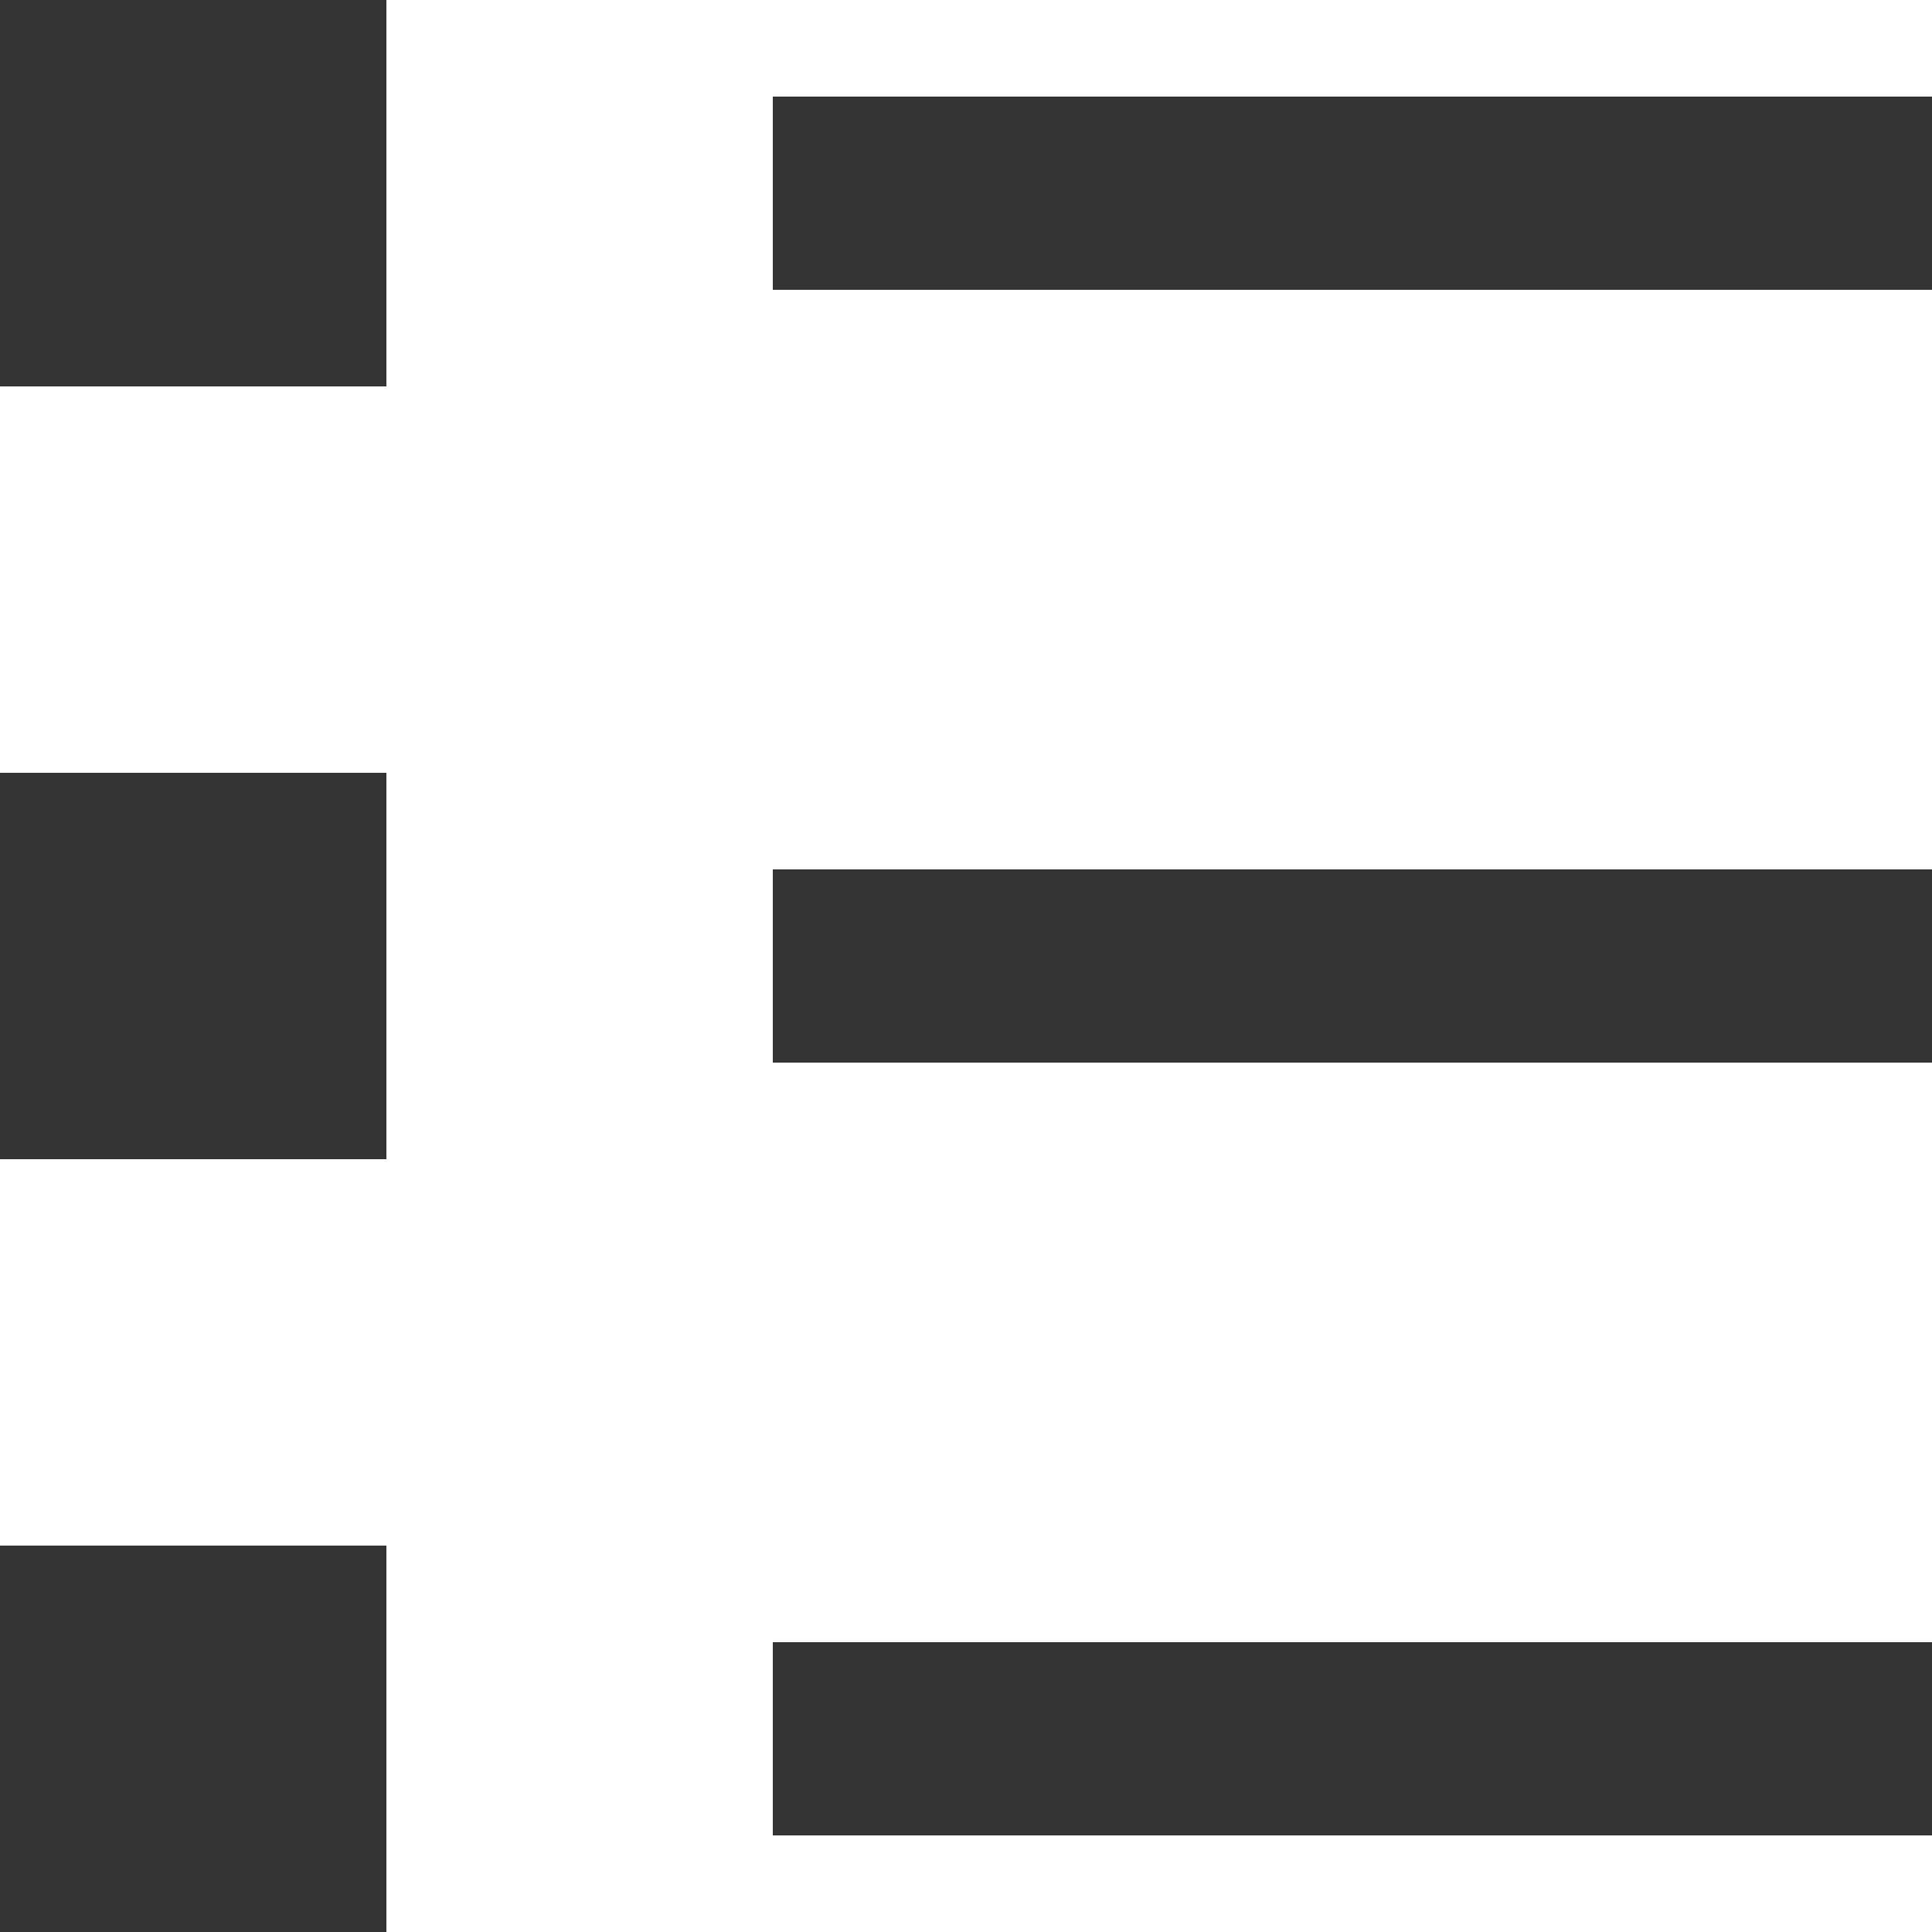
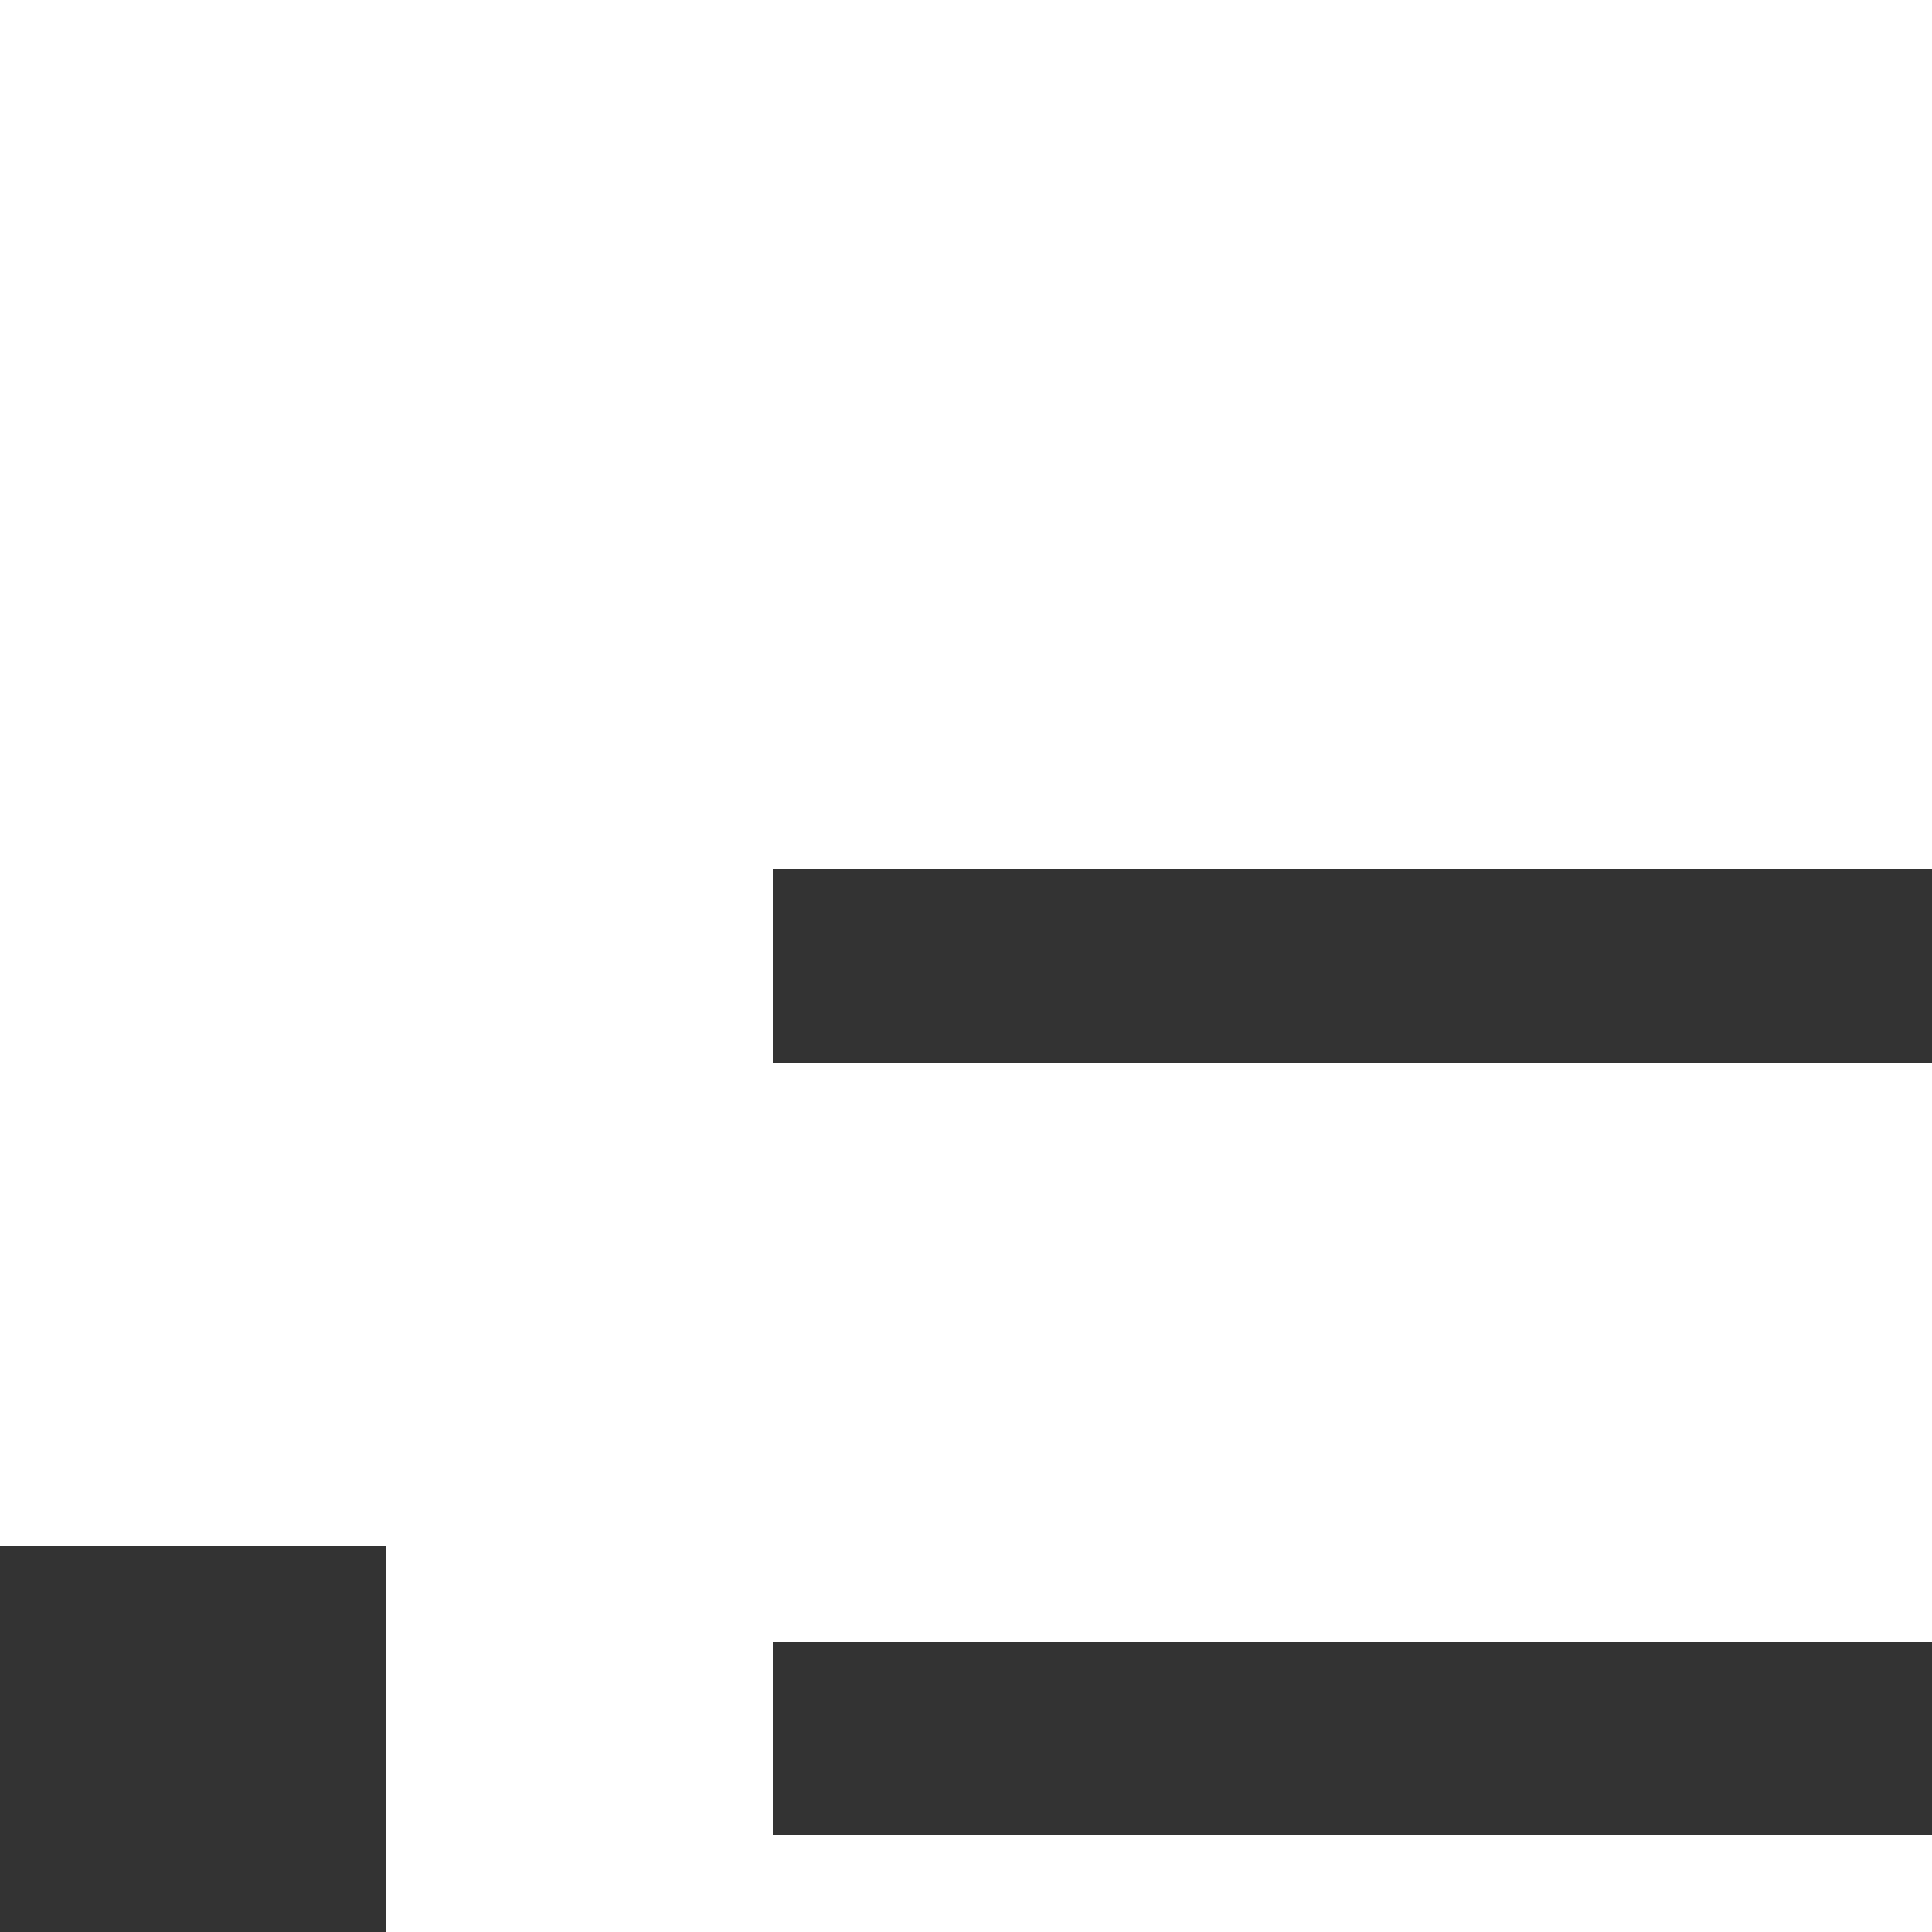
<svg xmlns="http://www.w3.org/2000/svg" height="20" viewBox="0 0 20 20" width="20">
-   <rect fill="none" height="20" rx="3" width="20" />
  <g fill="#333">
-     <path d="m0 0h4v4h-4z" />
-     <path d="m0 8h4v4h-4z" />
    <path d="m0 16h4v4h-4z" />
-     <path d="m8 1h12v2h-12z" />
    <path d="m8 9h12v2h-12z" />
    <path d="m8 17h12v2h-12z" />
  </g>
</svg>